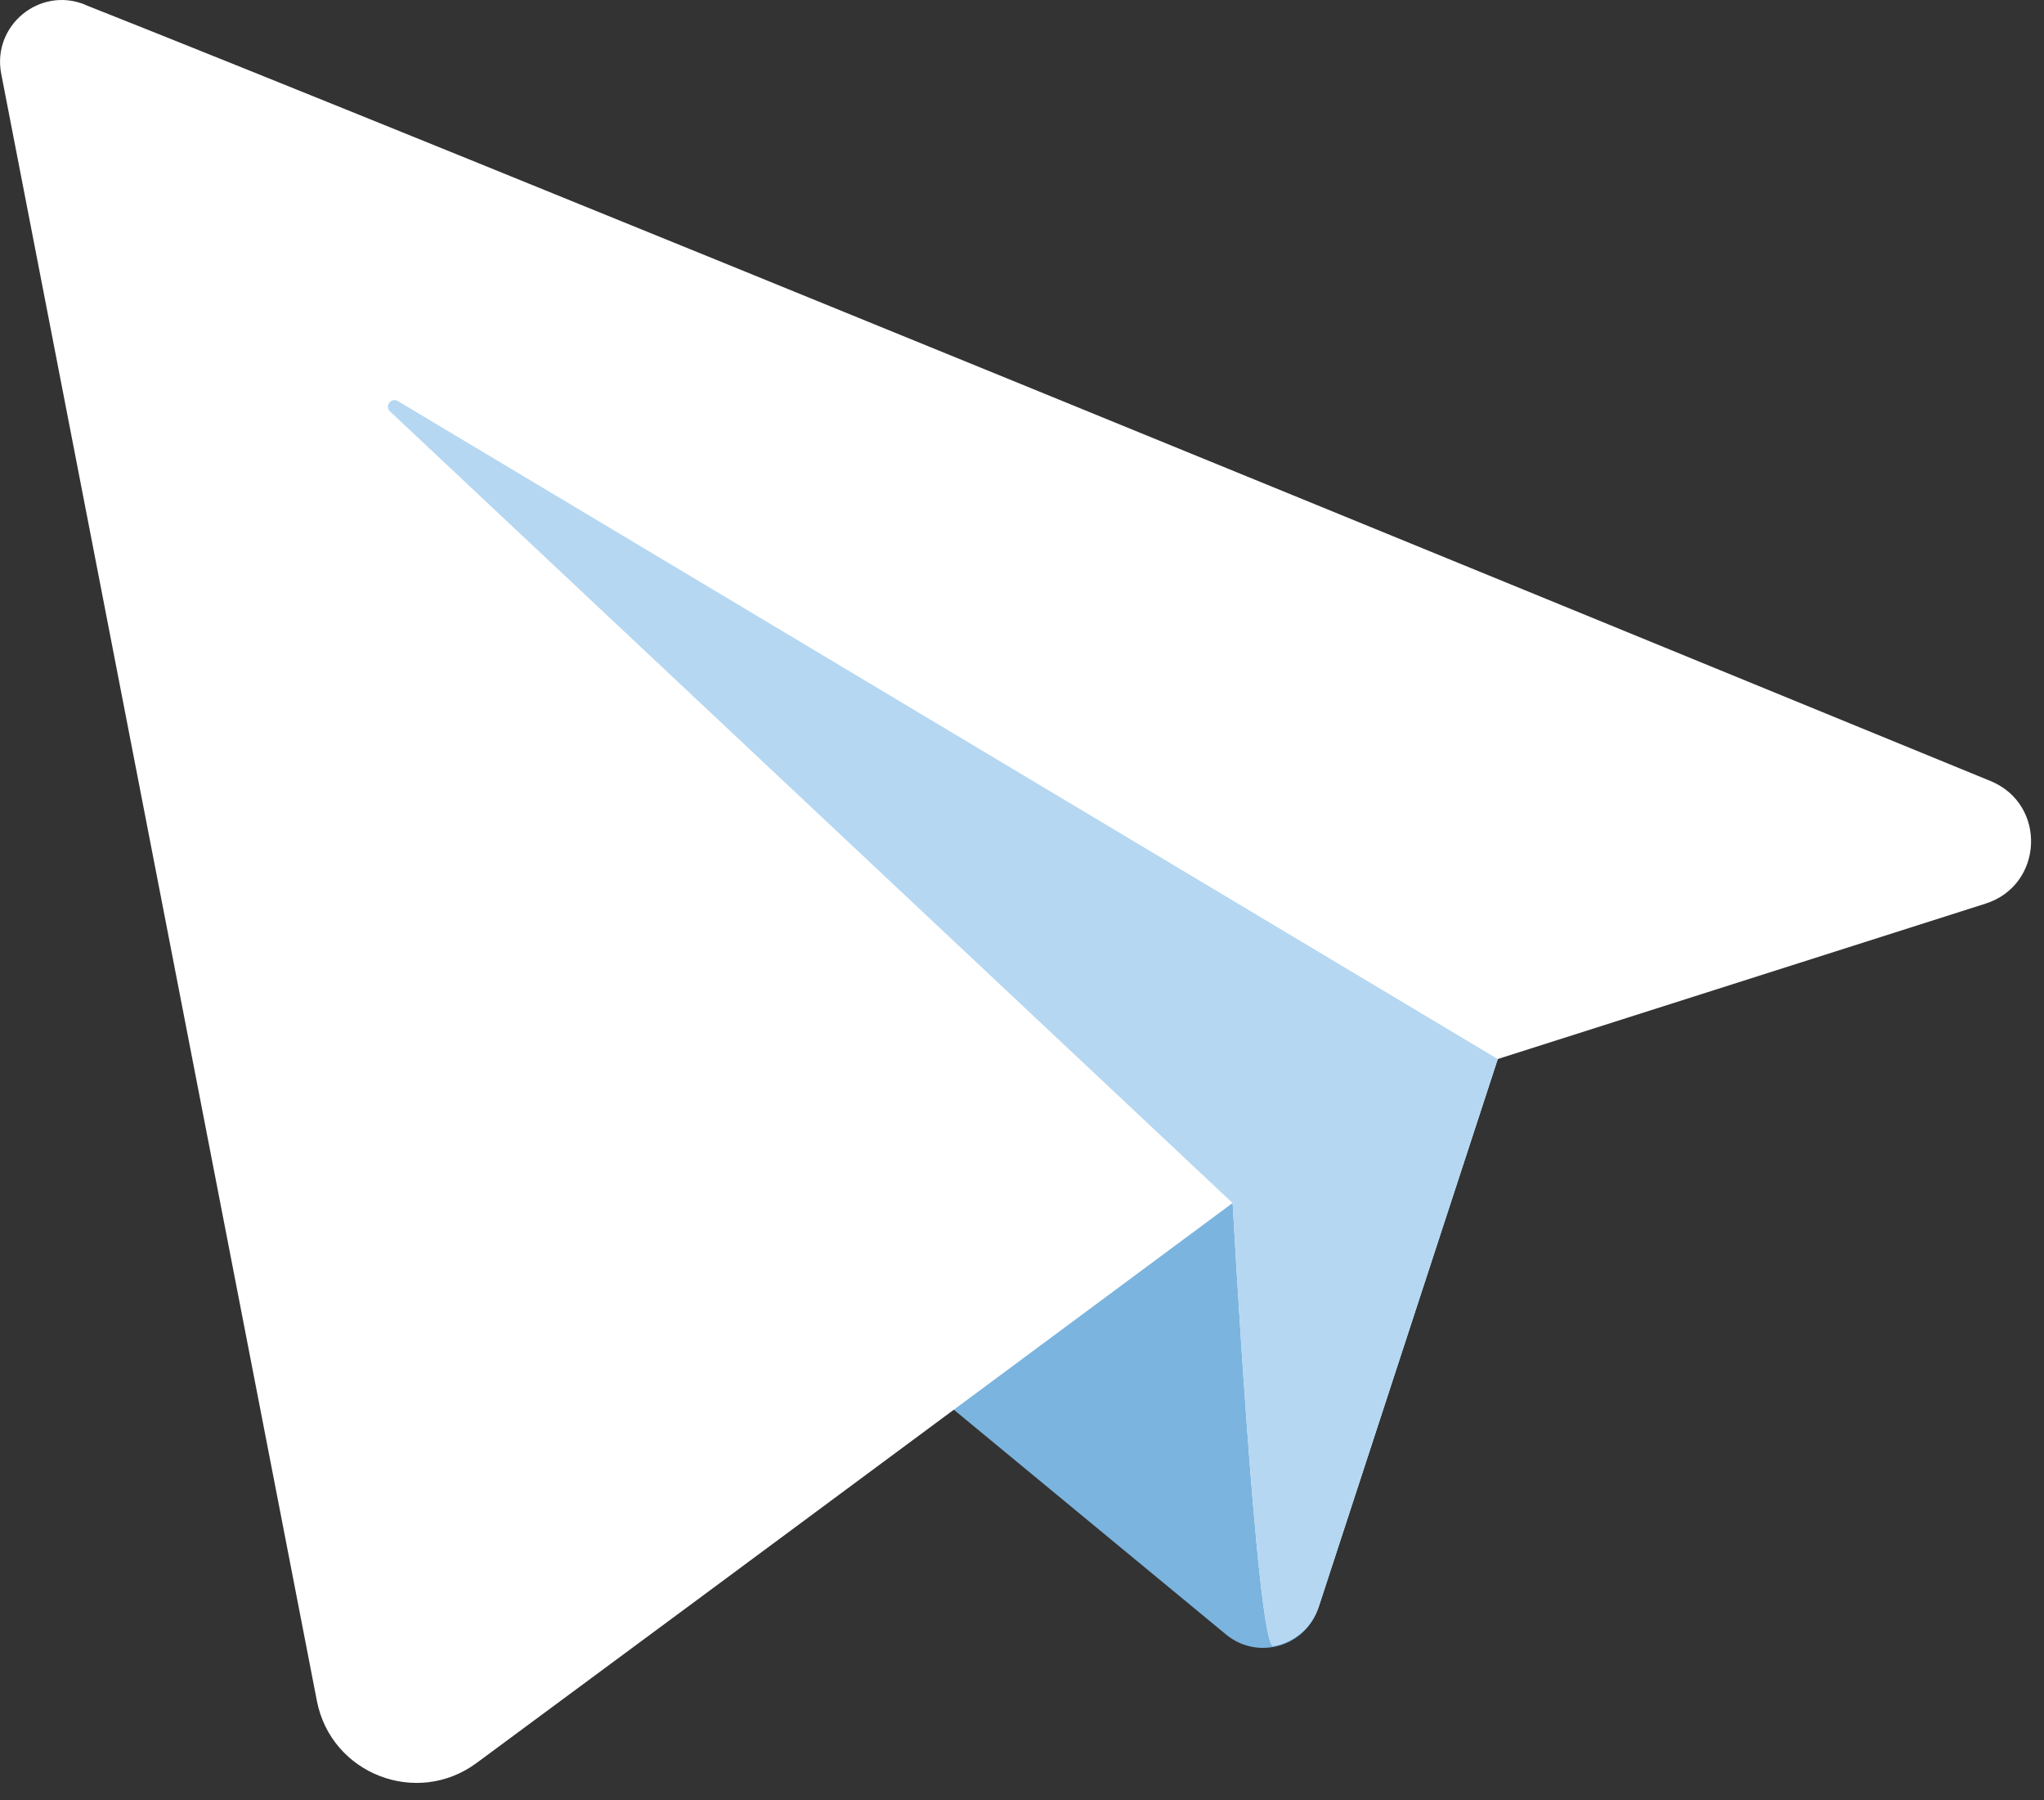
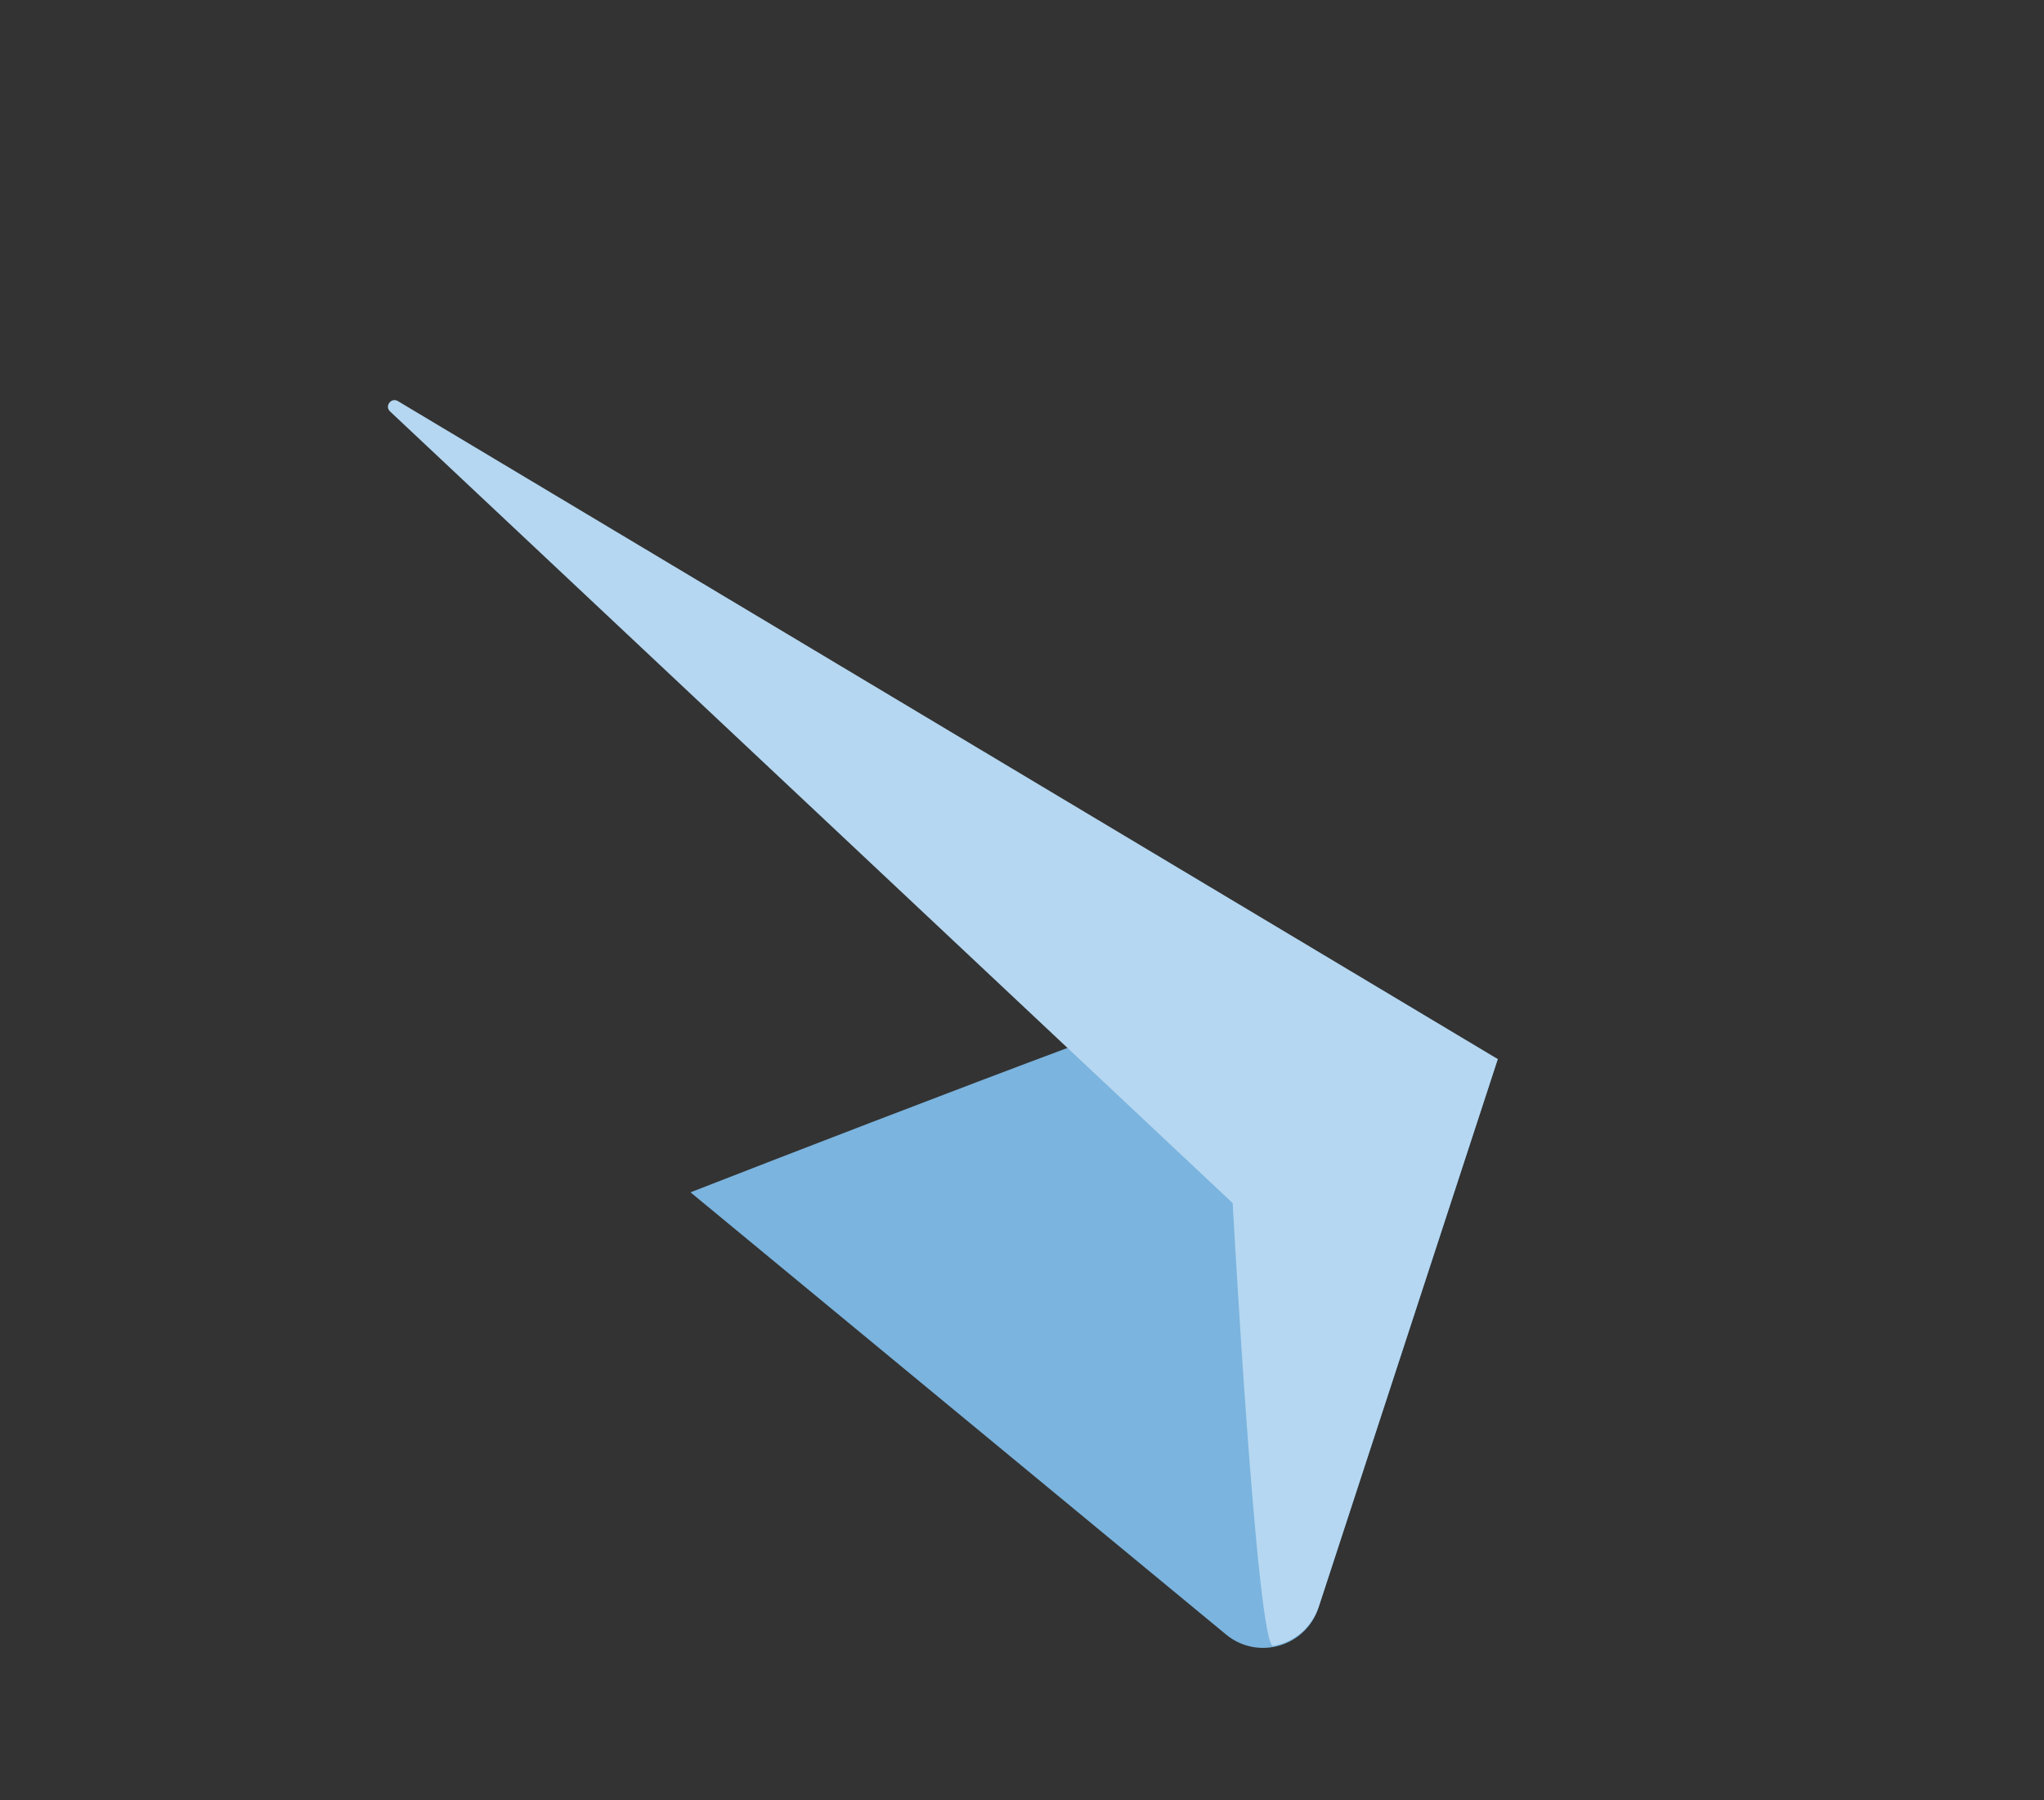
<svg xmlns="http://www.w3.org/2000/svg" width="92" height="81" viewBox="0 0 92 81" fill="none">
  <rect x="0" y="0" width="92" height="81" fill="#333333" stroke="none" />
  <path d="M67.414 47.656L59.342 72.345C58.77 74.102 56.607 74.727 55.183 73.549L31.079 53.652C31.079 53.652 56.693 43.656 56.693 44.202C56.693 44.748 67.414 47.656 67.414 47.656Z" fill="#7BB4DE" />
-   <path d="M3.809 0.208C19.554 6.436 70.362 27.259 89.594 35.145C92.137 36.19 91.984 39.83 89.368 40.662L67.408 47.656L59.362 72.265C59.036 73.256 58.224 73.895 57.312 74.062C56.574 74.201 55.482 54.131 55.482 54.131C55.482 54.131 32.397 71.253 21.45 79.332C18.755 81.322 14.902 79.825 14.263 76.537C11.002 59.727 2.844 17.696 0.055 3.322C-0.364 1.159 1.766 -0.611 3.809 0.201V0.208Z" fill="white" />
  <path d="M57.312 74.068C56.574 74.208 55.482 54.138 55.482 54.138L17.557 18.515C17.297 18.275 17.61 17.869 17.91 18.049L67.414 47.656L59.368 72.265C59.042 73.257 58.231 73.895 57.319 74.062L57.312 74.068Z" fill="#B5D7F1" />
</svg>